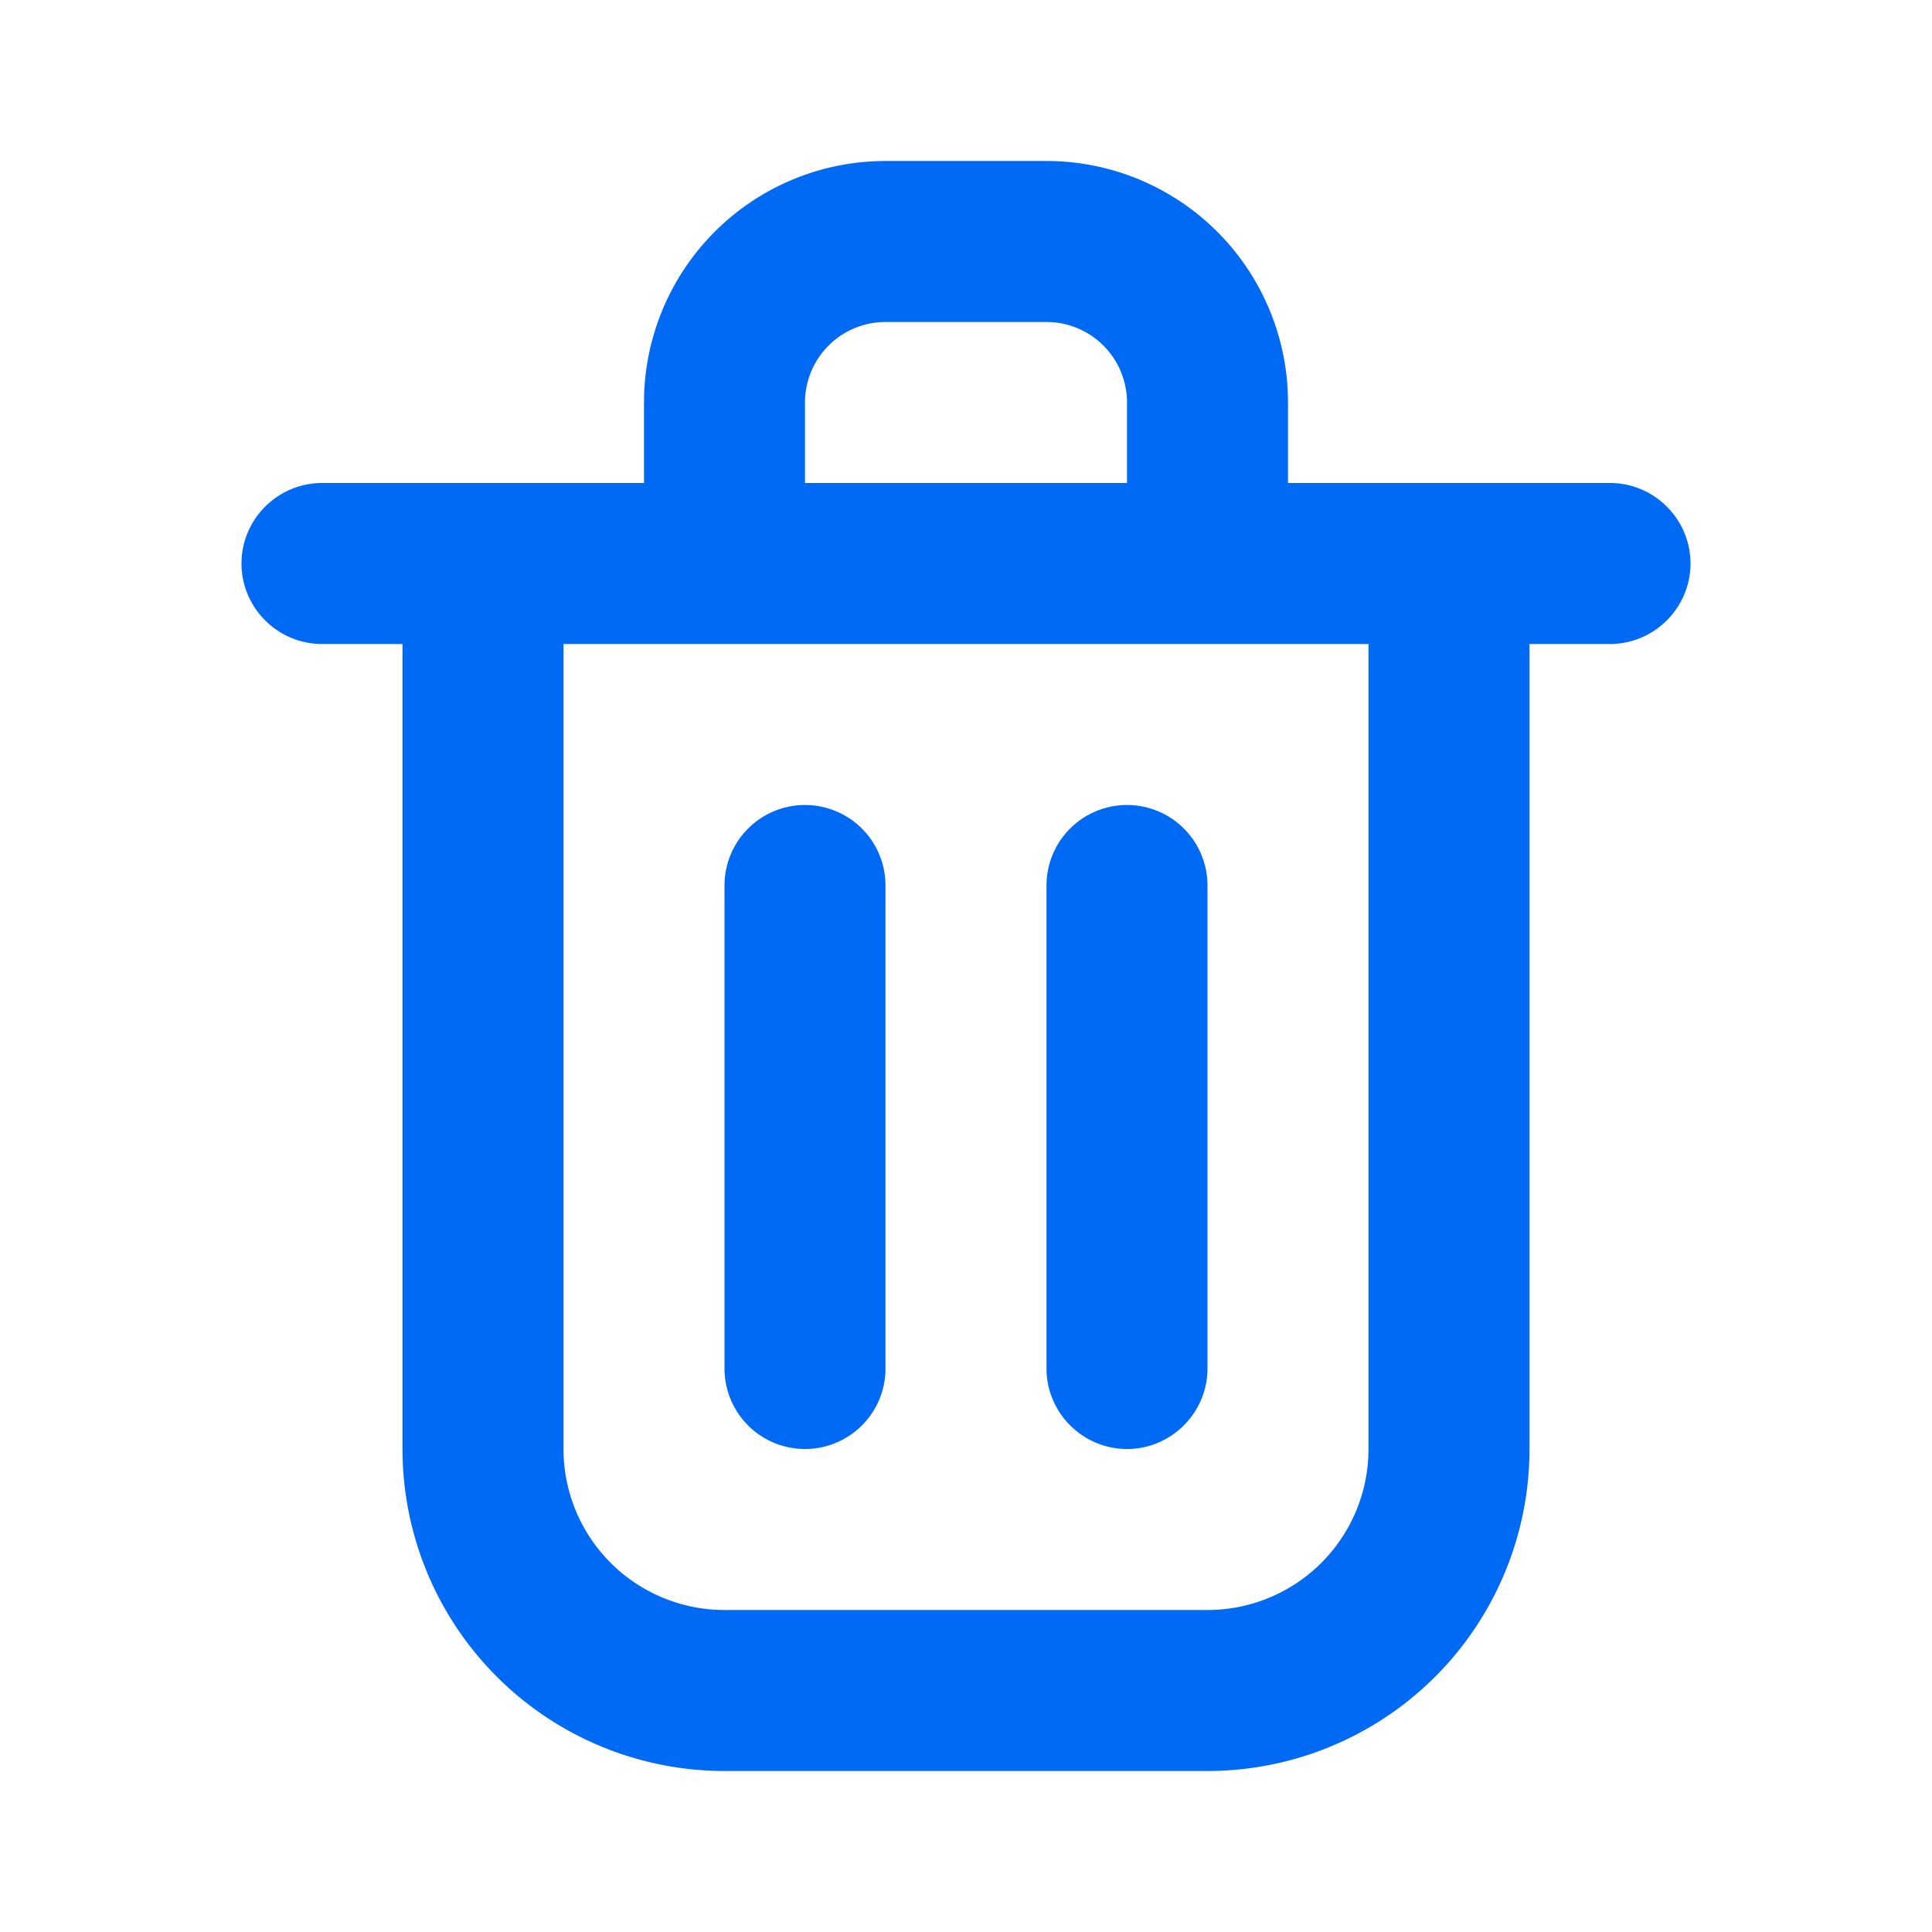
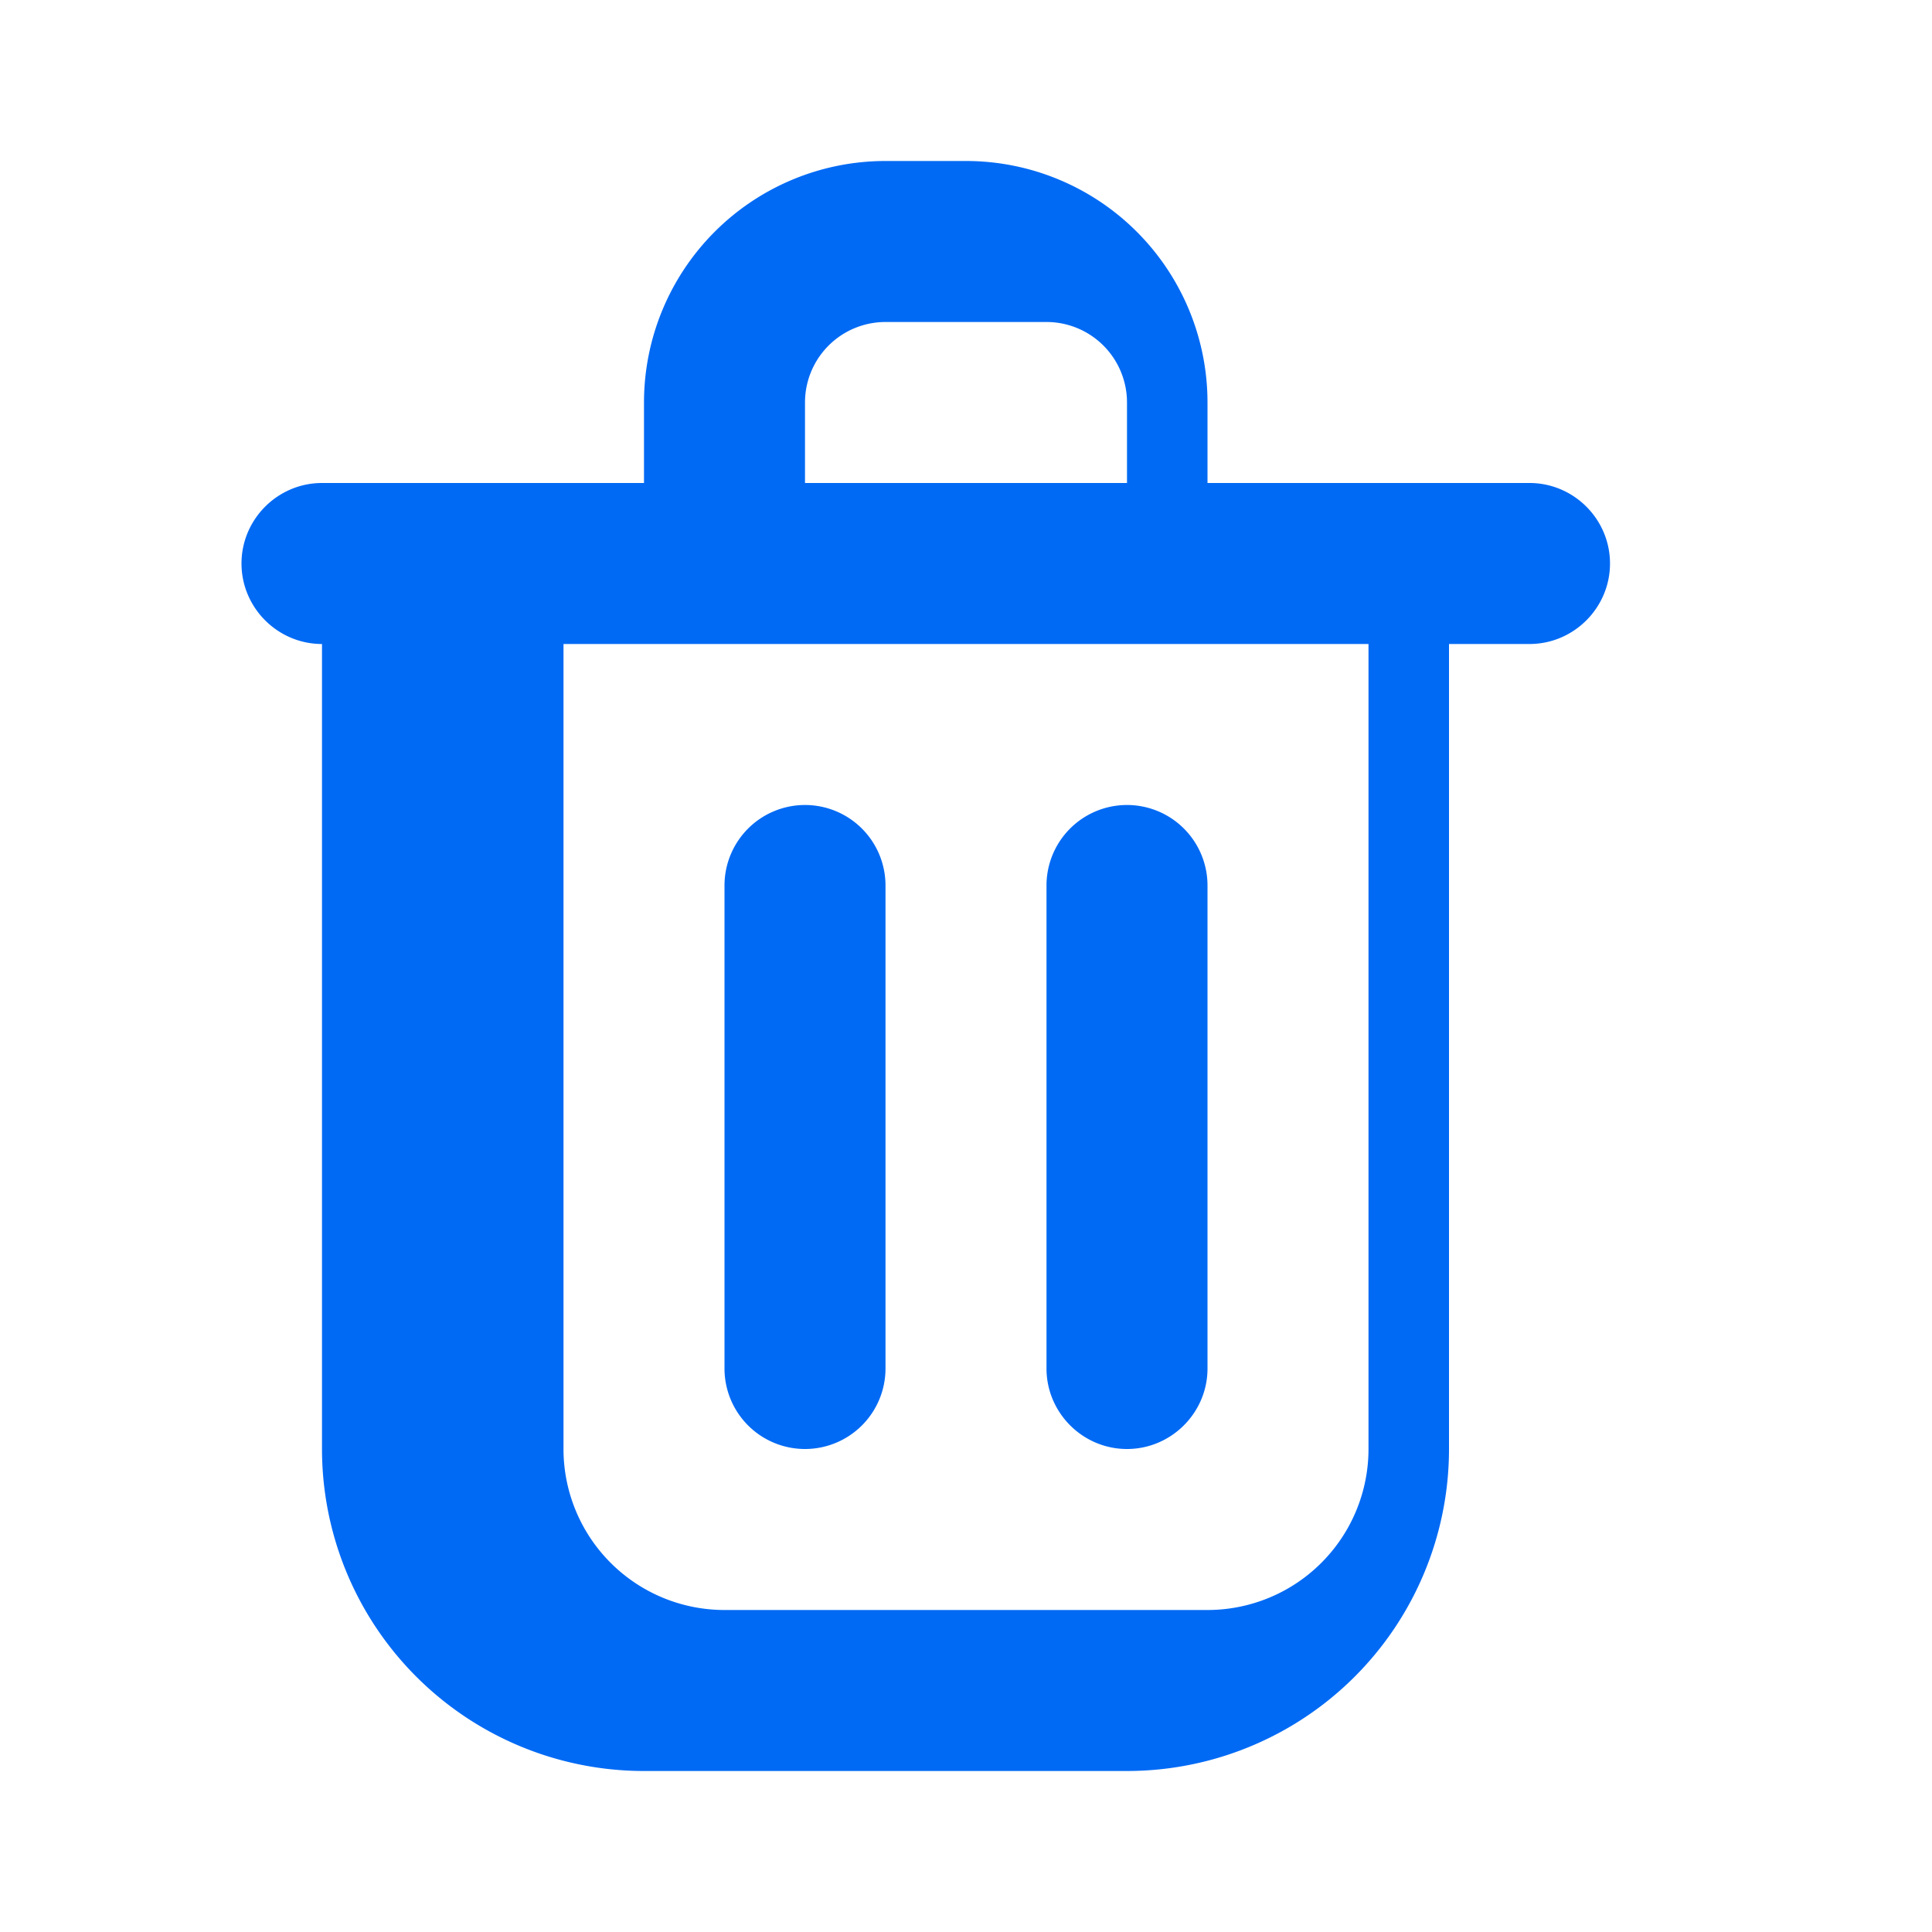
<svg xmlns="http://www.w3.org/2000/svg" viewBox="0 0 24 24">
-   <path fill="#006af5" d="M11 2a3 3 0 0 0-3 3v1H4c-.55 0-1 .45-1 1s.45 1 1 1h1v10a4 4 0 0 0 4 4h6a4 4 0 0 0 4-4V8h1c.55 0 1-.45 1-1s-.45-1-1-1h-4V5a3 3 0 0 0-3-3h-2zm0 2h2a1 1 0 0 1 1 1v1h-4V5a1 1 0 0 1 1-1zM7 8h10v10a2 2 0 0 1-2 2H9a2 2 0 0 1-2-2V8zm3 2a1 1 0 0 0-1 1v6a1 1 0 0 0 1 1 1 1 0 0 0 1-1v-6a1 1 0 0 0-1-1zm4 0a1 1 0 0 0-1 1v6c0 .55.45 1 1 1s1-.45 1-1v-6a1 1 0 0 0-1-1z" />
+   <path fill="#006af5" d="M11 2a3 3 0 0 0-3 3v1H4c-.55 0-1 .45-1 1s.45 1 1 1v10a4 4 0 0 0 4 4h6a4 4 0 0 0 4-4V8h1c.55 0 1-.45 1-1s-.45-1-1-1h-4V5a3 3 0 0 0-3-3h-2zm0 2h2a1 1 0 0 1 1 1v1h-4V5a1 1 0 0 1 1-1zM7 8h10v10a2 2 0 0 1-2 2H9a2 2 0 0 1-2-2V8zm3 2a1 1 0 0 0-1 1v6a1 1 0 0 0 1 1 1 1 0 0 0 1-1v-6a1 1 0 0 0-1-1zm4 0a1 1 0 0 0-1 1v6c0 .55.45 1 1 1s1-.45 1-1v-6a1 1 0 0 0-1-1z" />
</svg>